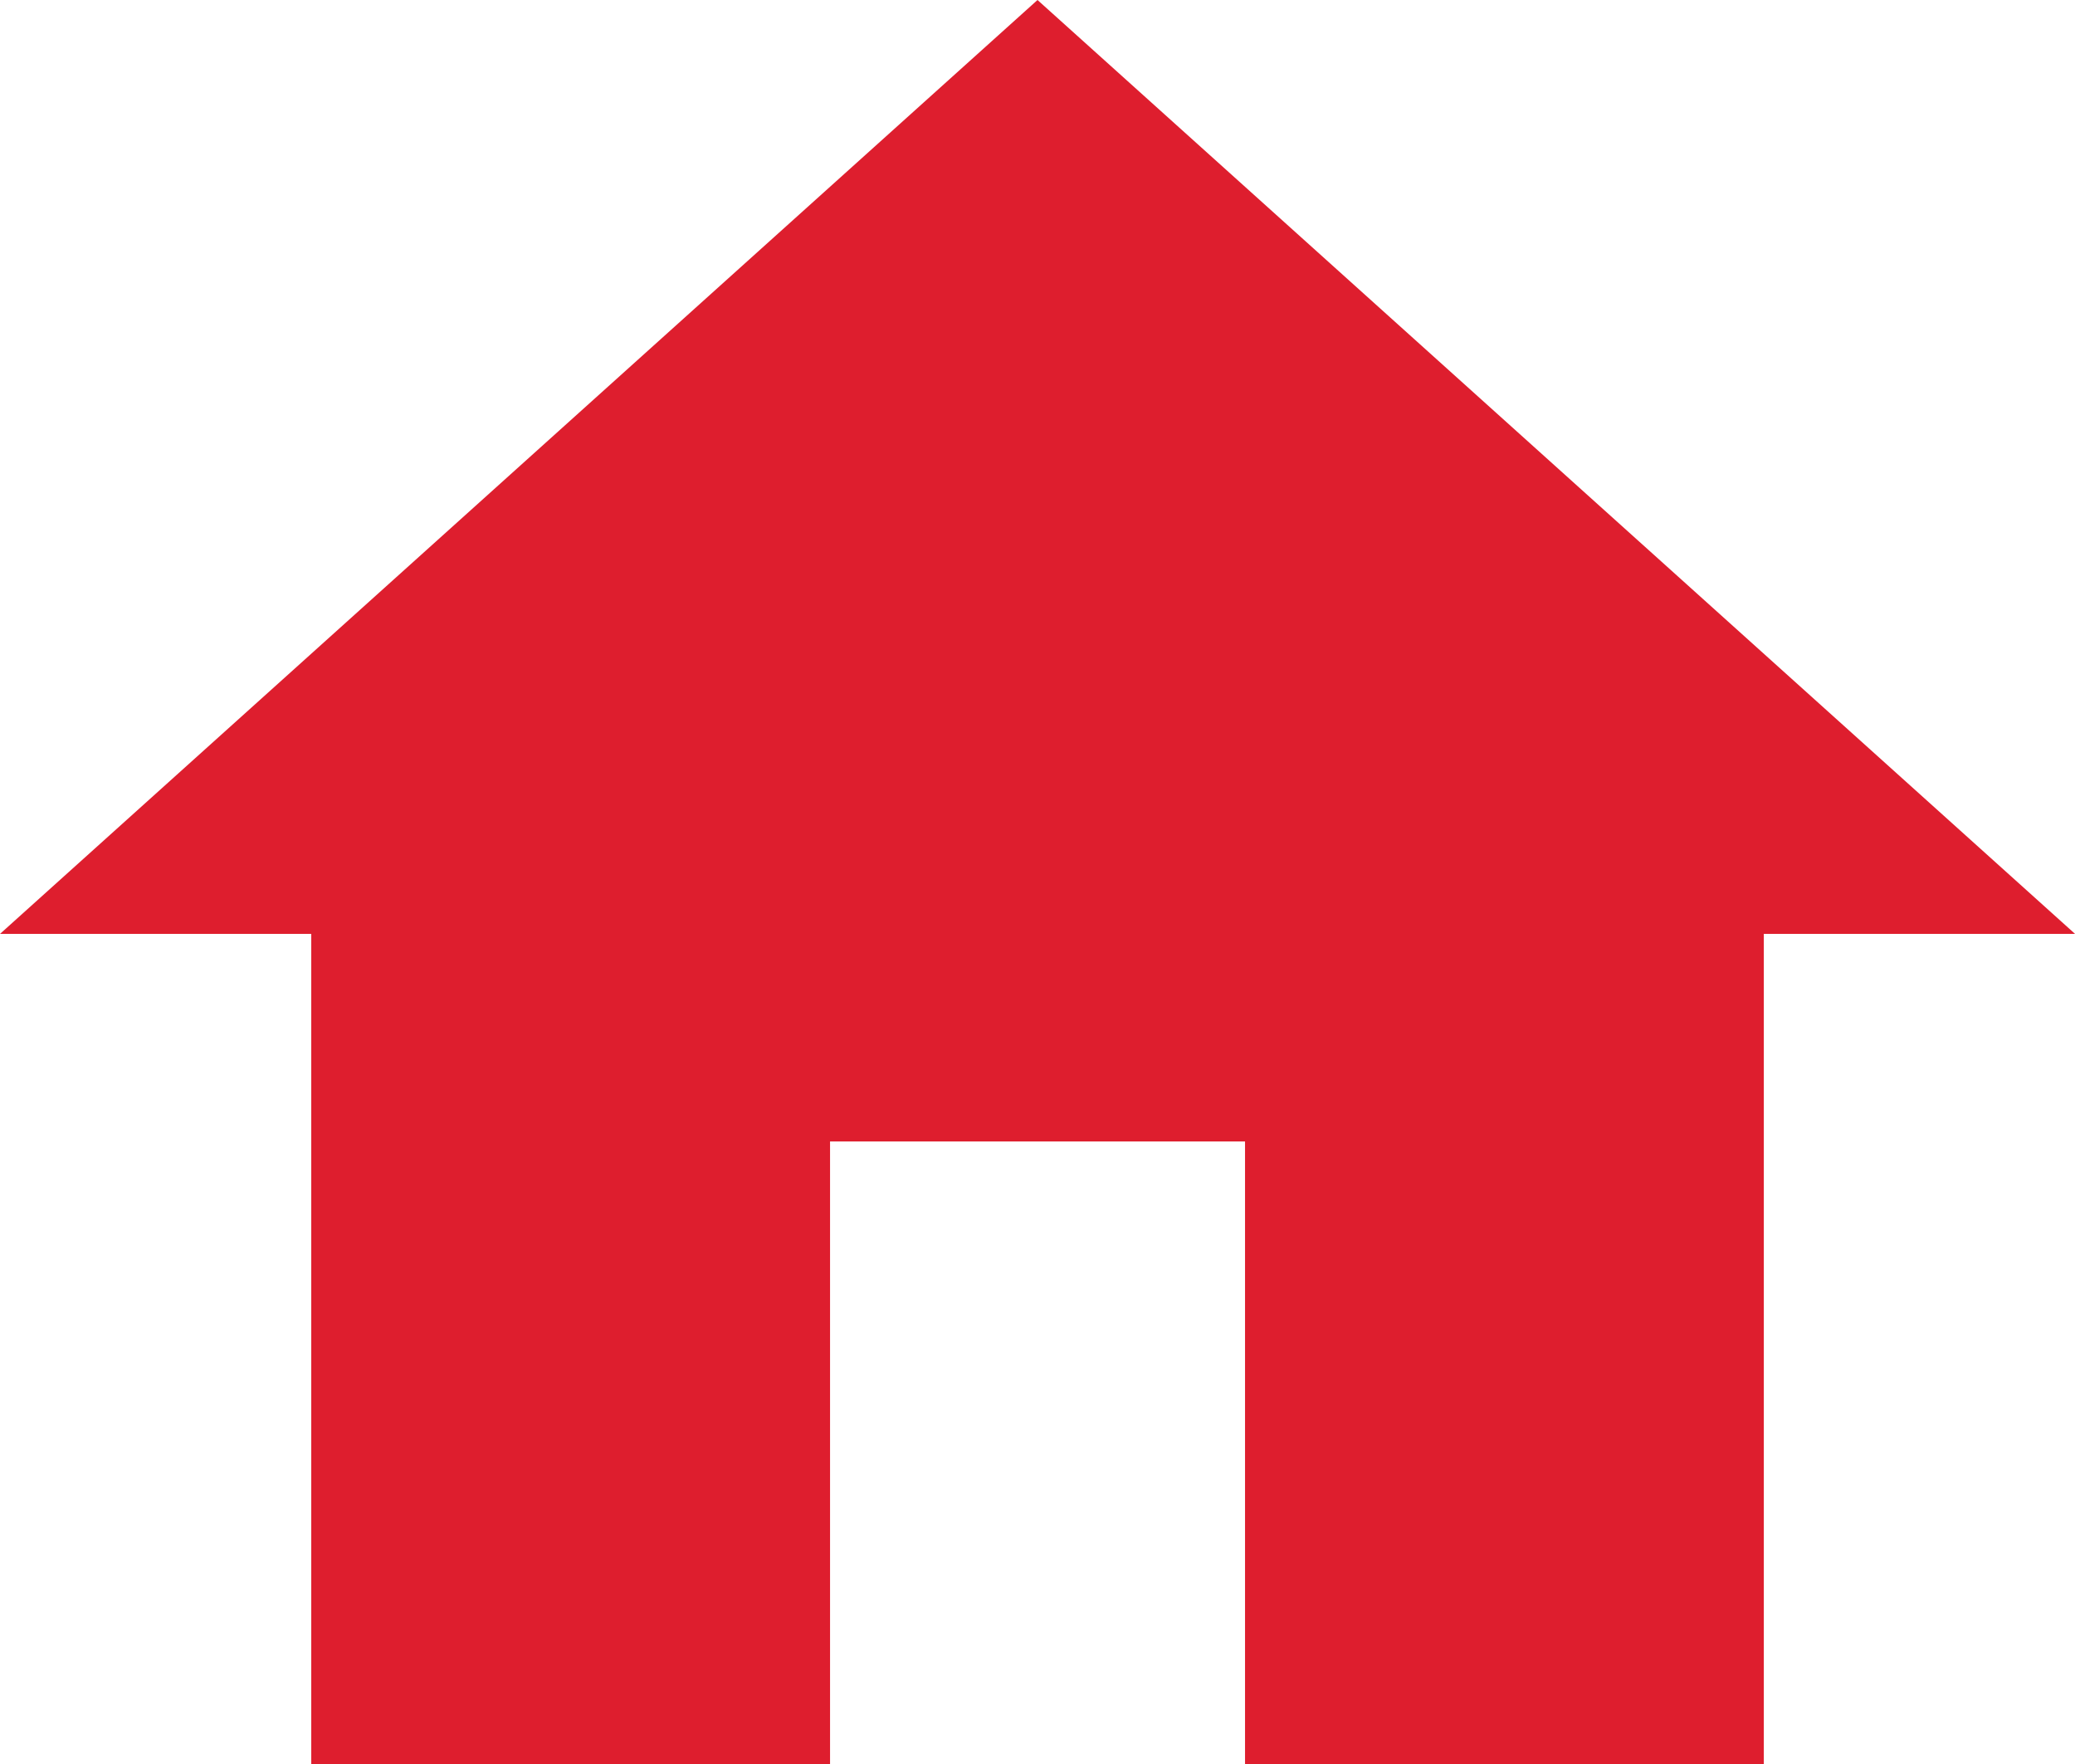
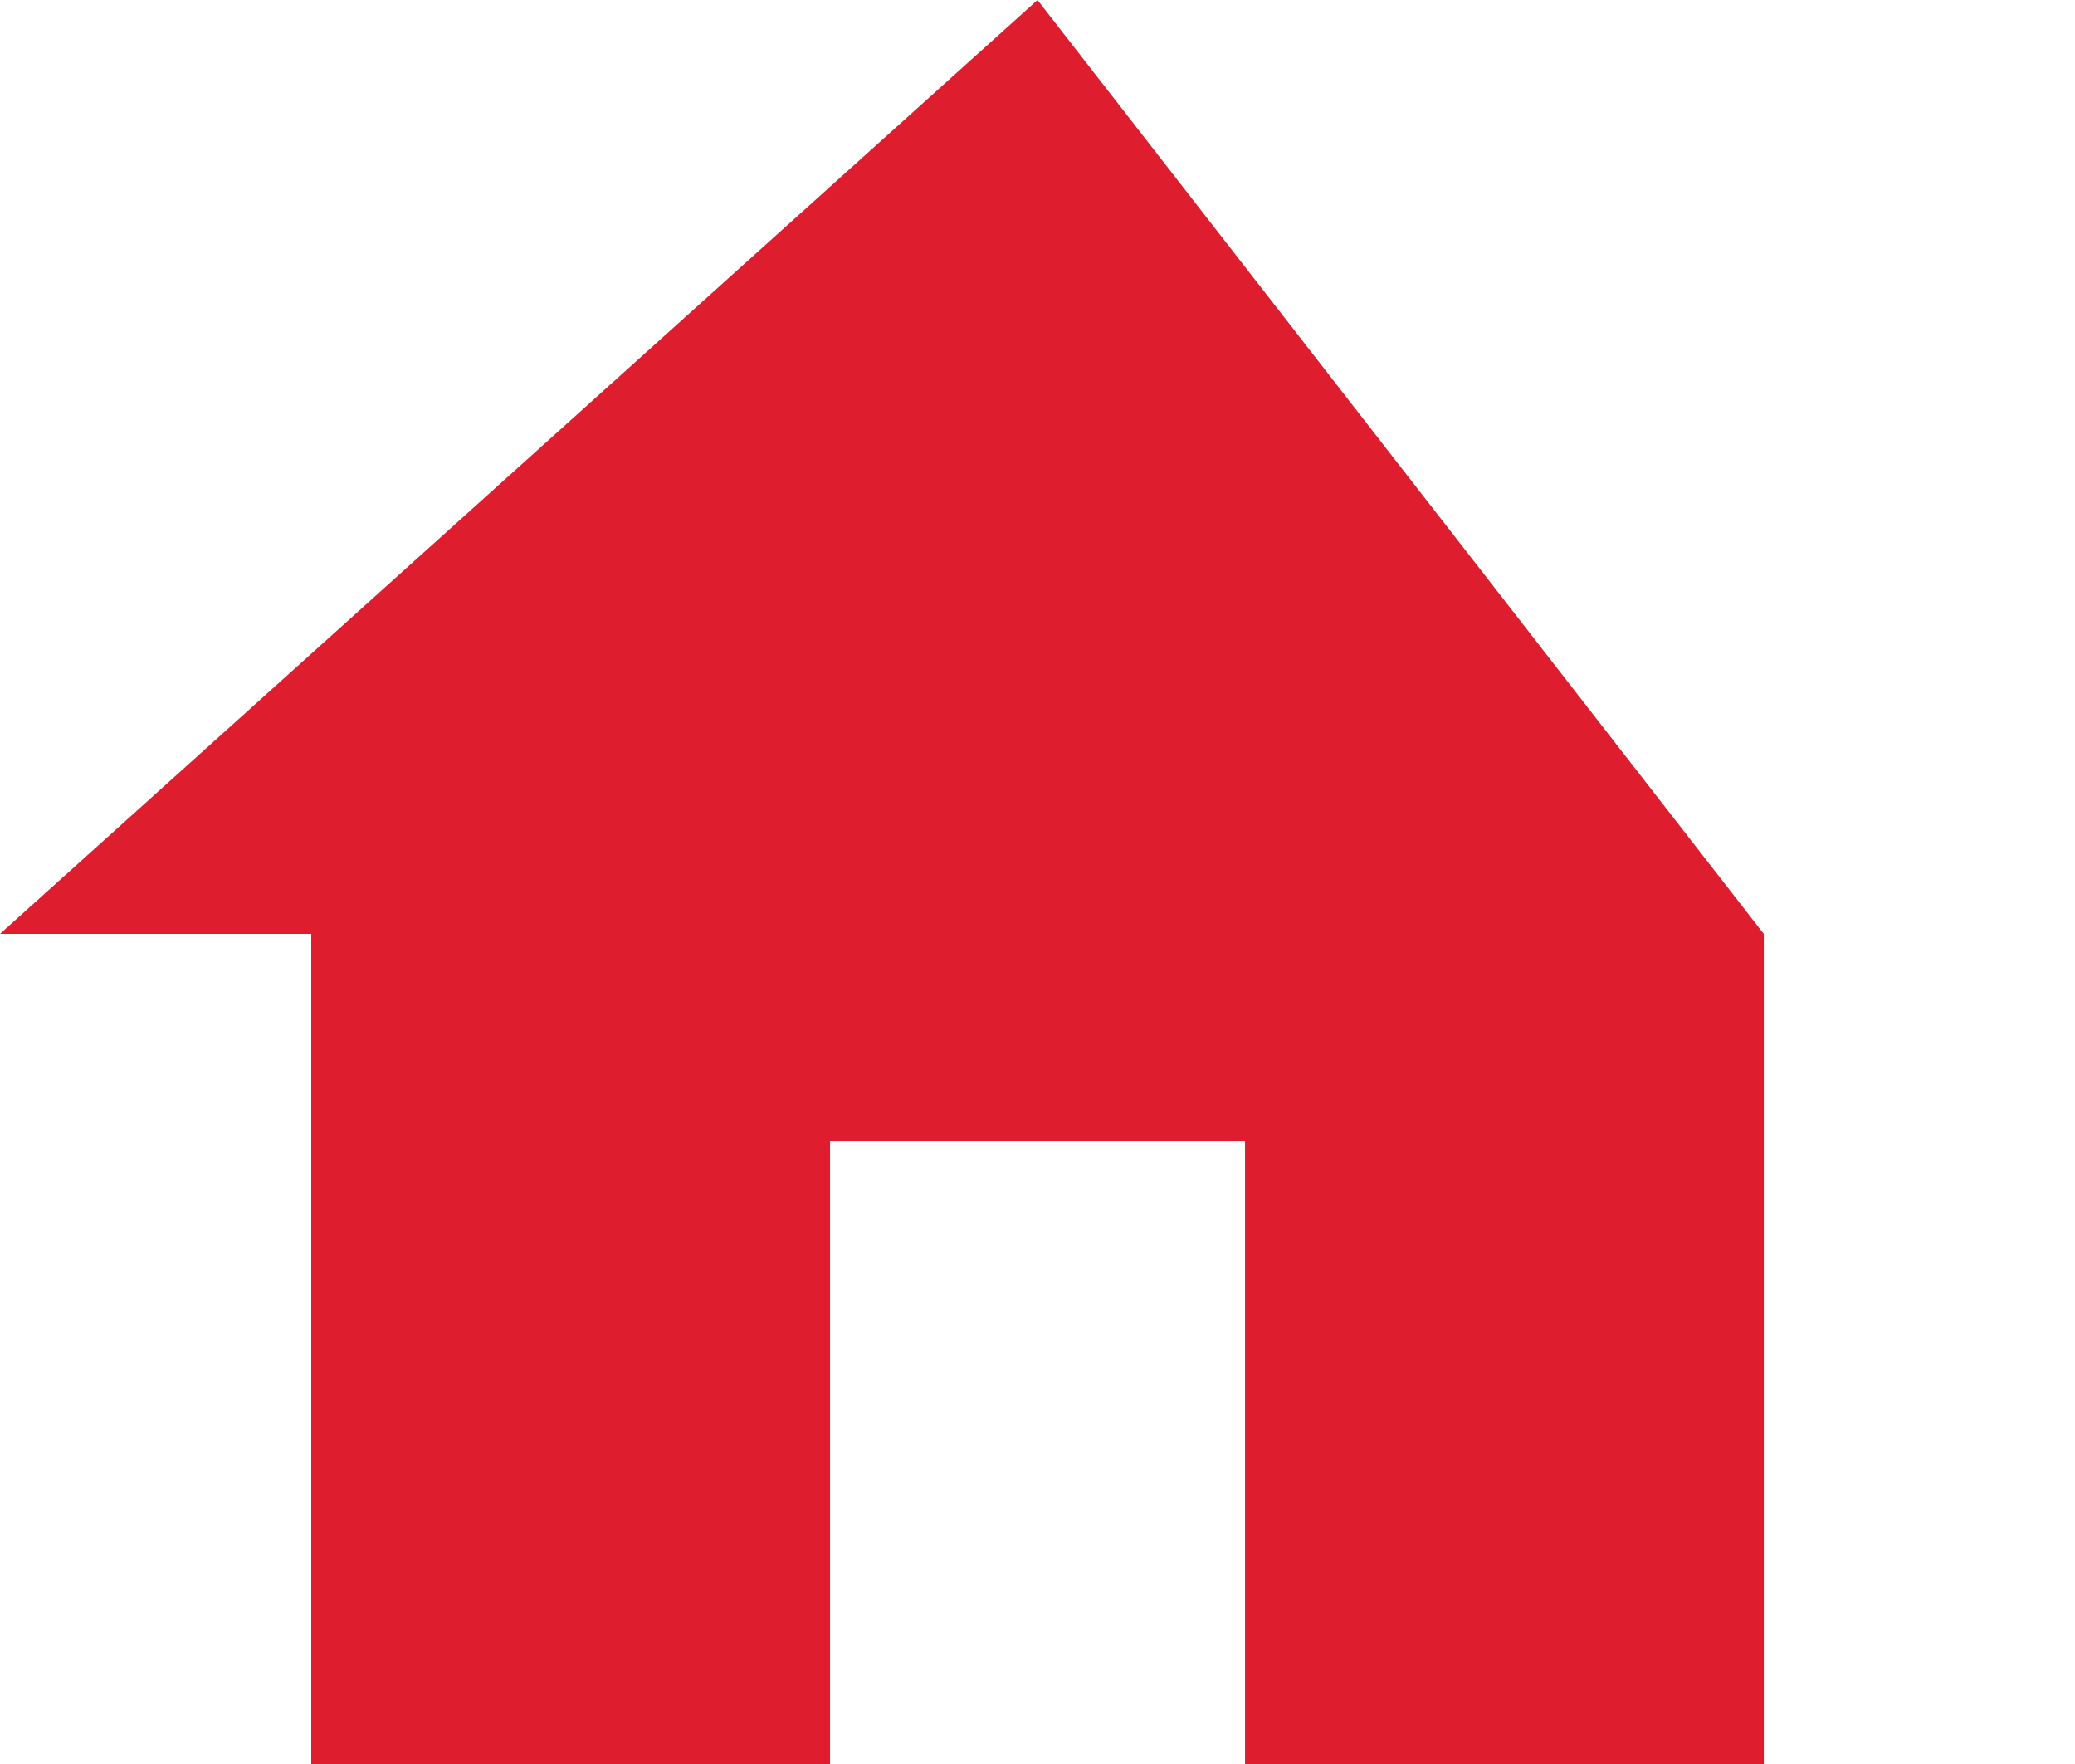
<svg xmlns="http://www.w3.org/2000/svg" width="26.046" height="22.139" viewBox="0 0 26.046 22.139">
-   <path id="Icon_material-home" data-name="Icon material-home" d="M13.419,26.639V18.826h5.209v7.814h6.512V16.221h3.907L16.023,4.5,3,16.221H6.907V26.639Z" transform="translate(-3 -4.5)" fill="#de1e2e" />
+   <path id="Icon_material-home" data-name="Icon material-home" d="M13.419,26.639V18.826h5.209v7.814h6.512V16.221L16.023,4.5,3,16.221H6.907V26.639Z" transform="translate(-3 -4.5)" fill="#de1e2e" />
</svg>